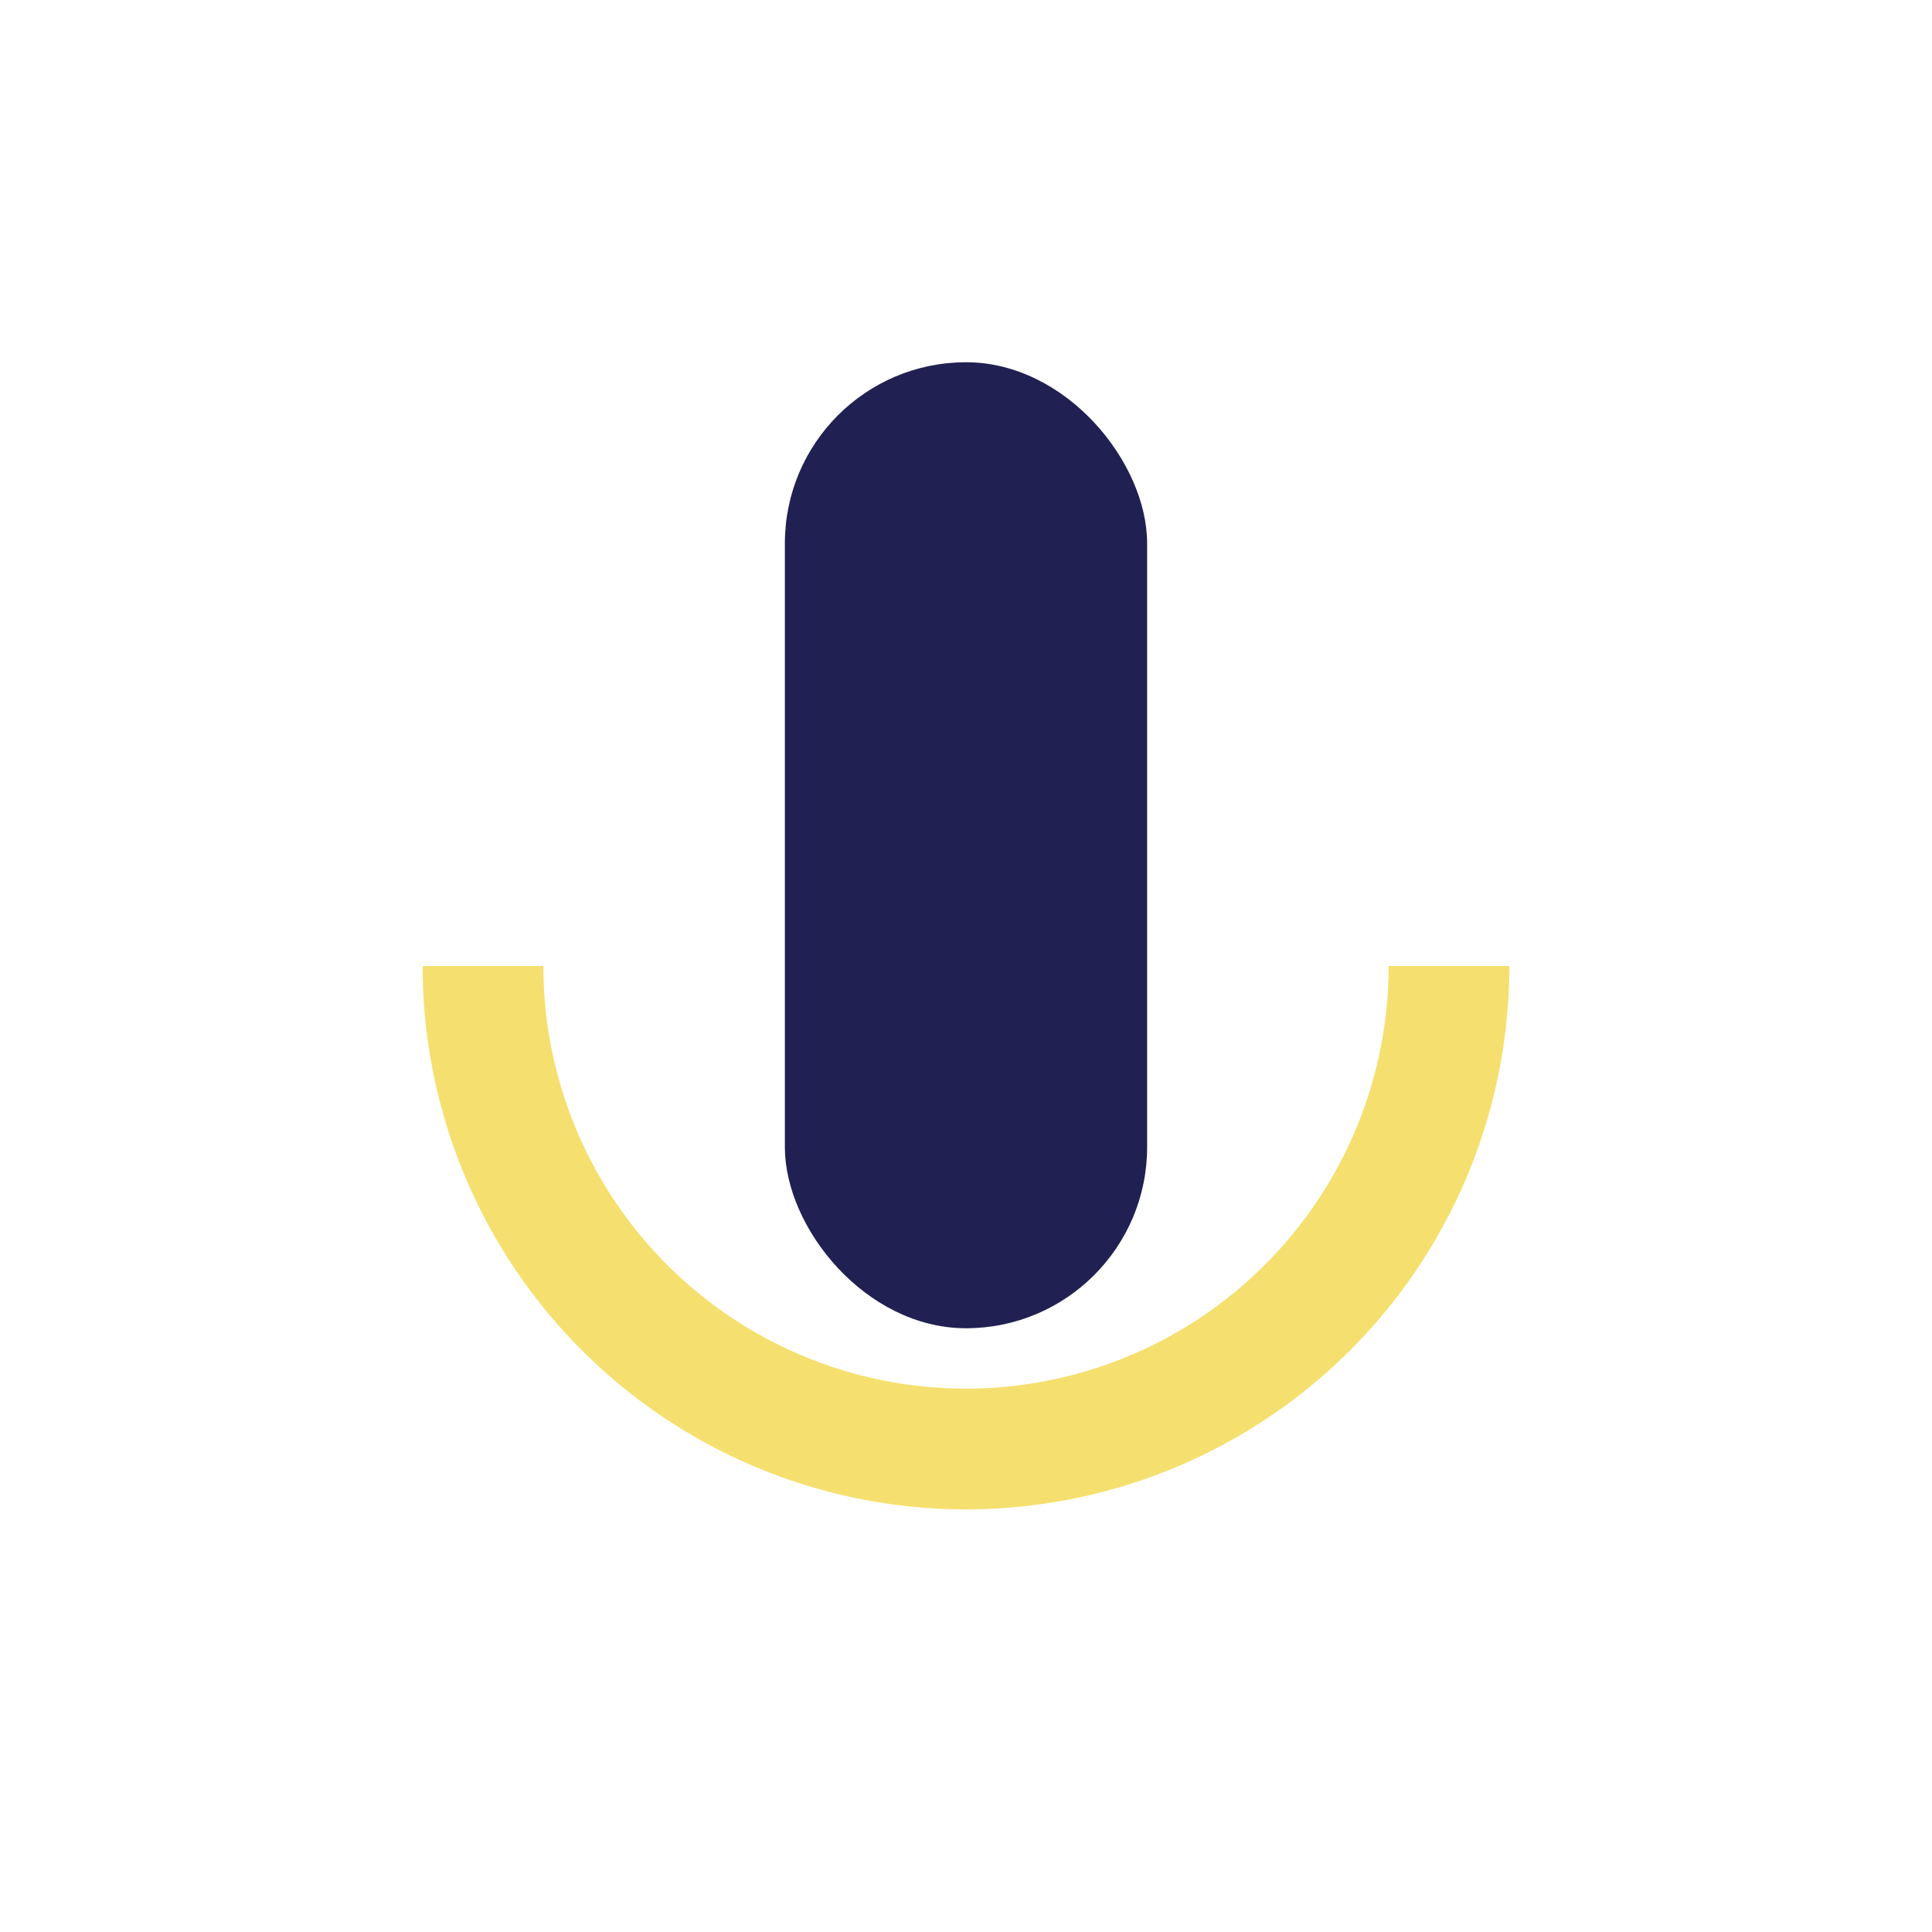
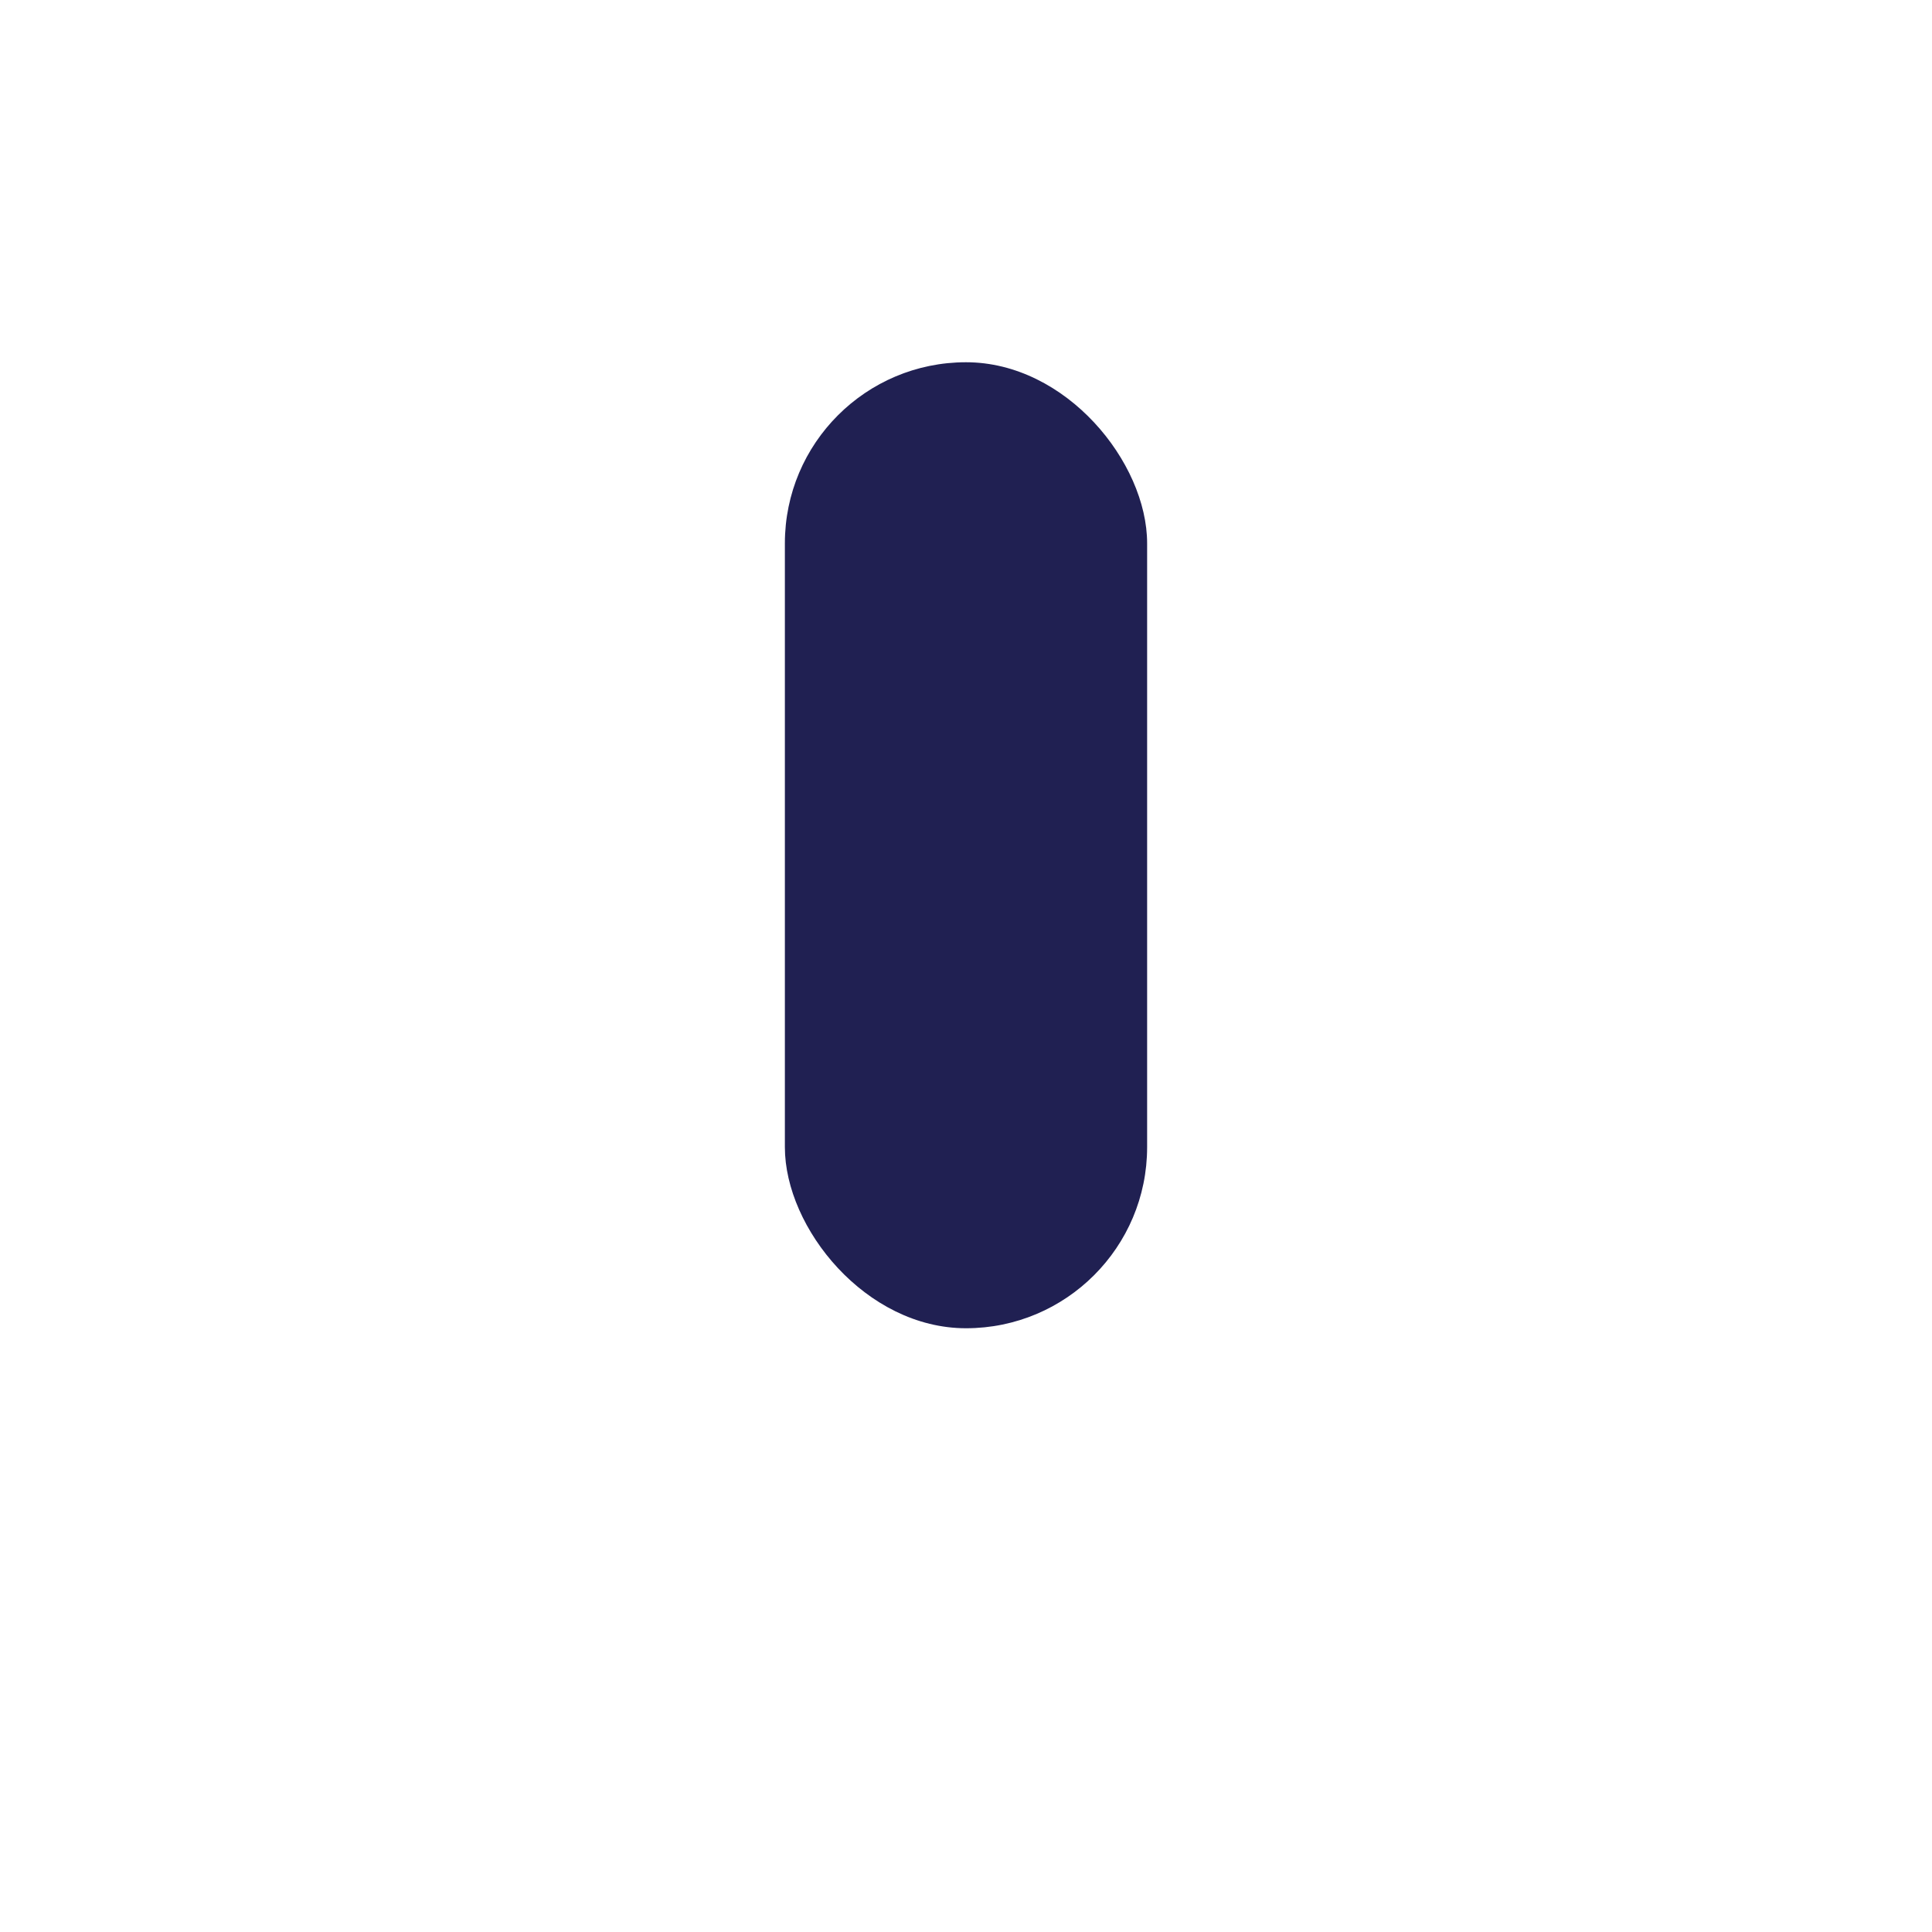
<svg xmlns="http://www.w3.org/2000/svg" width="32" height="32" viewBox="0 0 32 32">
  <rect x="13" y="6" width="6" height="16" rx="3" fill="#202052" />
-   <path d="M8 16a8 8 0 0 0 16 0" fill="none" stroke="#F5E06F" stroke-width="2" />
</svg>